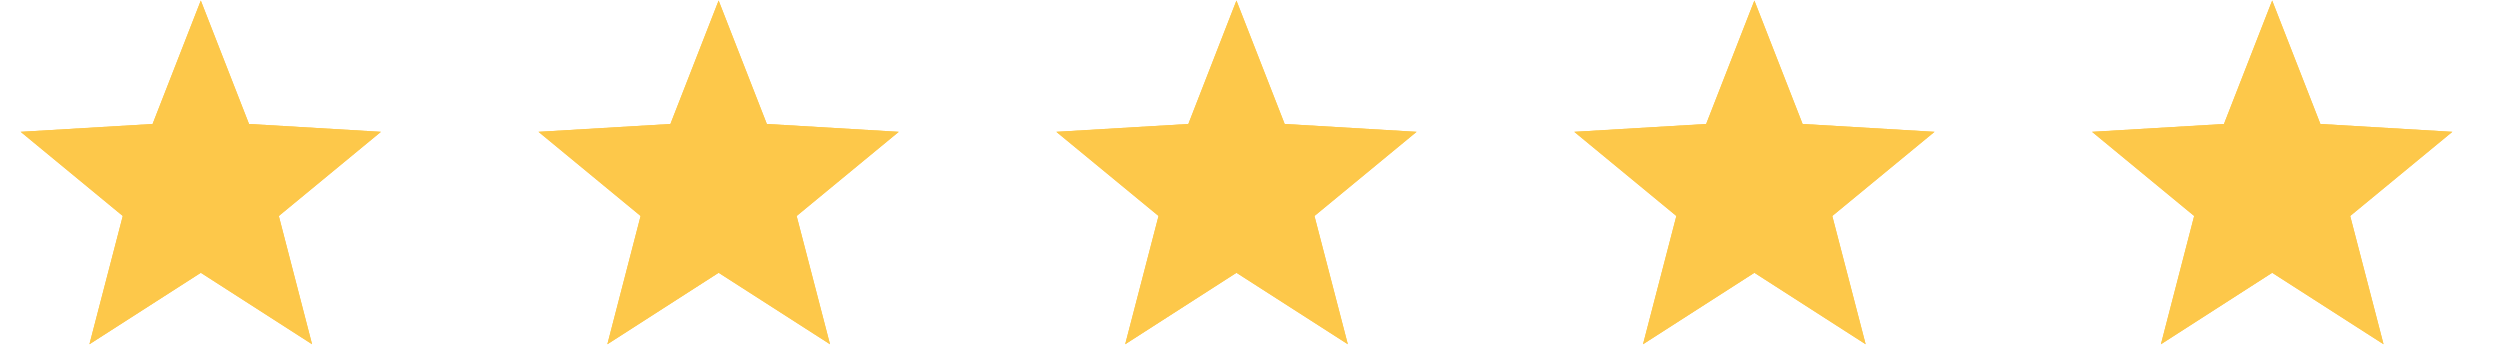
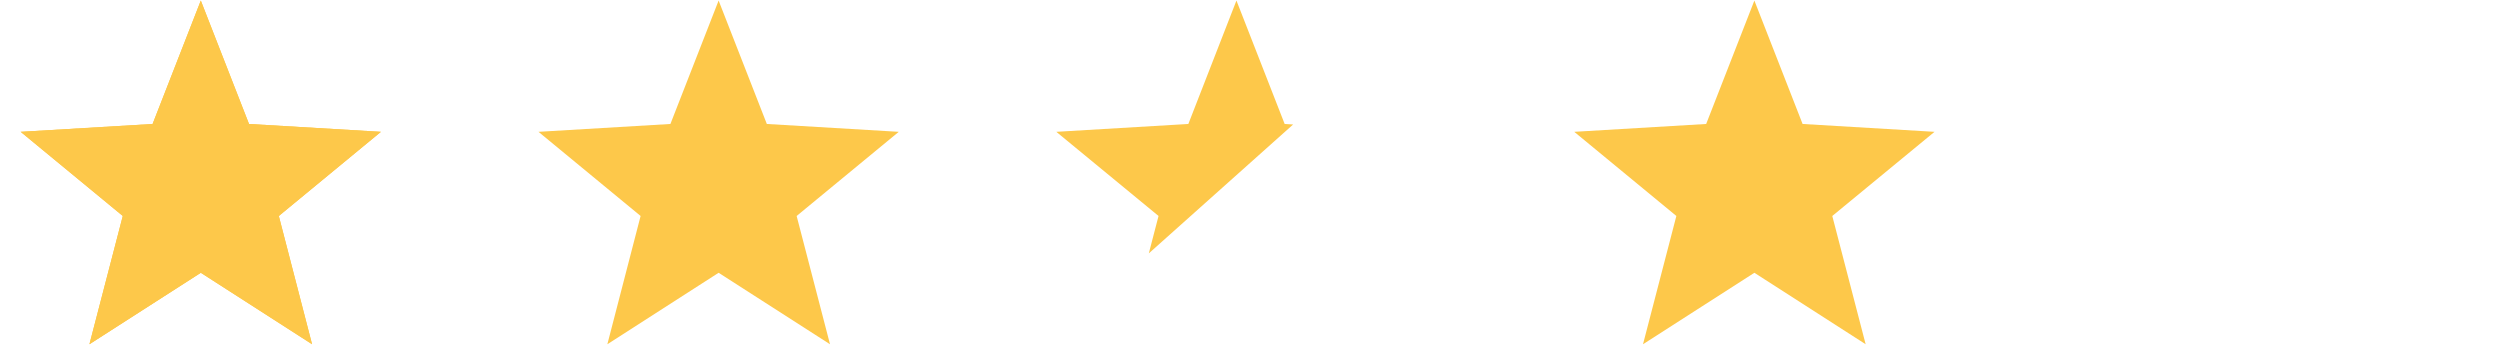
<svg xmlns="http://www.w3.org/2000/svg" width="121" zoomAndPan="magnify" viewBox="0 0 90.75 12.75" height="17" preserveAspectRatio="xMidYMid meet" version="1.2">
  <defs>
    <clipPath id="44e81b7a07">
      <path d="M 38 0 L 52 0 L 52 12.504 L 38 12.504 Z M 38 0 " />
    </clipPath>
    <clipPath id="05164ee2f0">
      <path d="M 19 0 L 33 0 L 33 12.504 L 19 12.504 Z M 19 0 " />
    </clipPath>
    <clipPath id="81b756c942">
-       <path d="M 75 0 L 89.02 0 L 89.02 12.504 L 75 12.504 Z M 75 0 " />
-     </clipPath>
+       </clipPath>
    <clipPath id="32580473a2">
      <path d="M 57 0 L 71 0 L 71 12.504 L 57 12.504 Z M 57 0 " />
    </clipPath>
    <clipPath id="fcaacf7bb4">
      <path d="M 0.75 0 L 14 0 L 14 12.504 L 0.75 12.504 Z M 0.75 0 " />
    </clipPath>
    <clipPath id="d0090072b4">
-       <path d="M 38 0 L 52 0 L 52 12.504 L 38 12.504 Z M 38 0 " />
+       <path d="M 38 0 L 52 0 L 38 12.504 Z M 38 0 " />
    </clipPath>
    <clipPath id="f629a500de">
      <path d="M 19 0 L 33 0 L 33 12.504 L 19 12.504 Z M 19 0 " />
    </clipPath>
    <clipPath id="bc994806a8">
-       <path d="M 75 0 L 89.02 0 L 89.02 12.504 L 75 12.504 Z M 75 0 " />
-     </clipPath>
+       </clipPath>
    <clipPath id="be047dbc9e">
      <path d="M 57 0 L 71 0 L 71 12.504 L 57 12.504 Z M 57 0 " />
    </clipPath>
    <clipPath id="cf6a54b840">
      <path d="M 0.75 0 L 14 0 L 14 12.504 L 0.75 12.504 Z M 0.75 0 " />
    </clipPath>
  </defs>
  <g id="e483b544ef">
    <g clip-rule="nonzero" clip-path="url(#44e81b7a07)">
-       <path style=" stroke:none;fill-rule:nonzero;fill:#fdc84a;fill-opacity:1;" d="M 44.883 0.02 L 46.633 4.5 L 51.422 4.785 L 47.715 7.84 L 48.926 12.496 L 44.883 9.902 L 40.844 12.496 L 42.055 7.84 L 38.344 4.785 L 43.137 4.5 L 44.883 0.02 " />
-     </g>
+       </g>
    <g clip-rule="nonzero" clip-path="url(#05164ee2f0)">
      <path style=" stroke:none;fill-rule:nonzero;fill:#fdc84a;fill-opacity:1;" d="M 26.086 0.02 L 27.836 4.5 L 32.625 4.785 L 28.918 7.84 L 30.129 12.496 L 26.086 9.902 L 22.047 12.496 L 23.254 7.84 L 19.547 4.785 L 24.336 4.5 L 26.086 0.02 " />
    </g>
    <g clip-rule="nonzero" clip-path="url(#81b756c942)">
      <path style=" stroke:none;fill-rule:nonzero;fill:#fdc84a;fill-opacity:1;" d="M 82.48 0.02 L 84.23 4.5 L 89.02 4.785 L 85.312 7.84 L 86.523 12.496 L 82.48 9.902 L 78.441 12.496 L 79.648 7.84 L 75.941 4.785 L 80.73 4.5 L 82.48 0.02 " />
    </g>
    <g clip-rule="nonzero" clip-path="url(#32580473a2)">
      <path style=" stroke:none;fill-rule:nonzero;fill:#fdc84a;fill-opacity:1;" d="M 63.684 0.02 L 65.434 4.5 L 70.223 4.785 L 66.512 7.84 L 67.723 12.496 L 63.684 9.902 L 59.641 12.496 L 60.852 7.84 L 57.145 4.785 L 61.934 4.5 L 63.684 0.02 " />
    </g>
    <g clip-rule="nonzero" clip-path="url(#fcaacf7bb4)">
      <path style=" stroke:none;fill-rule:nonzero;fill:#fdc84a;fill-opacity:1;" d="M 7.289 0.02 L 9.039 4.5 L 13.828 4.785 L 10.121 7.84 L 11.328 12.496 L 7.289 9.902 L 3.246 12.496 L 4.457 7.84 L 0.75 4.785 L 5.539 4.5 L 7.289 0.02 " />
    </g>
    <g clip-rule="nonzero" clip-path="url(#d0090072b4)">
      <path style=" stroke:none;fill-rule:nonzero;fill:#fdc84a;fill-opacity:1;" d="M 44.883 0.02 L 46.633 4.5 L 51.422 4.785 L 47.715 7.84 L 48.926 12.496 L 44.883 9.902 L 40.844 12.496 L 42.055 7.84 L 38.344 4.785 L 43.137 4.5 L 44.883 0.02 " />
    </g>
    <g clip-rule="nonzero" clip-path="url(#f629a500de)">
-       <path style=" stroke:none;fill-rule:nonzero;fill:#fdc84a;fill-opacity:1;" d="M 26.086 0.02 L 27.836 4.5 L 32.625 4.785 L 28.918 7.84 L 30.129 12.496 L 26.086 9.902 L 22.047 12.496 L 23.254 7.84 L 19.547 4.785 L 24.336 4.5 L 26.086 0.02 " />
-     </g>
+       </g>
    <g clip-rule="nonzero" clip-path="url(#bc994806a8)">
      <path style=" stroke:none;fill-rule:nonzero;fill:#fdc84a;fill-opacity:1;" d="M 82.48 0.02 L 84.23 4.5 L 89.02 4.785 L 85.312 7.84 L 86.523 12.496 L 82.48 9.902 L 78.441 12.496 L 79.648 7.84 L 75.941 4.785 L 80.73 4.5 L 82.48 0.02 " />
    </g>
    <g clip-rule="nonzero" clip-path="url(#be047dbc9e)">
-       <path style=" stroke:none;fill-rule:nonzero;fill:#fdc84a;fill-opacity:1;" d="M 63.684 0.02 L 65.434 4.5 L 70.223 4.785 L 66.512 7.84 L 67.723 12.496 L 63.684 9.902 L 59.641 12.496 L 60.852 7.84 L 57.145 4.785 L 61.934 4.5 L 63.684 0.02 " />
-     </g>
+       </g>
    <g clip-rule="nonzero" clip-path="url(#cf6a54b840)">
      <path style=" stroke:none;fill-rule:nonzero;fill:#fdc84a;fill-opacity:1;" d="M 7.289 0.02 L 9.039 4.5 L 13.828 4.785 L 10.121 7.84 L 11.328 12.496 L 7.289 9.902 L 3.246 12.496 L 4.457 7.84 L 0.75 4.785 L 5.539 4.5 L 7.289 0.02 " />
    </g>
  </g>
</svg>